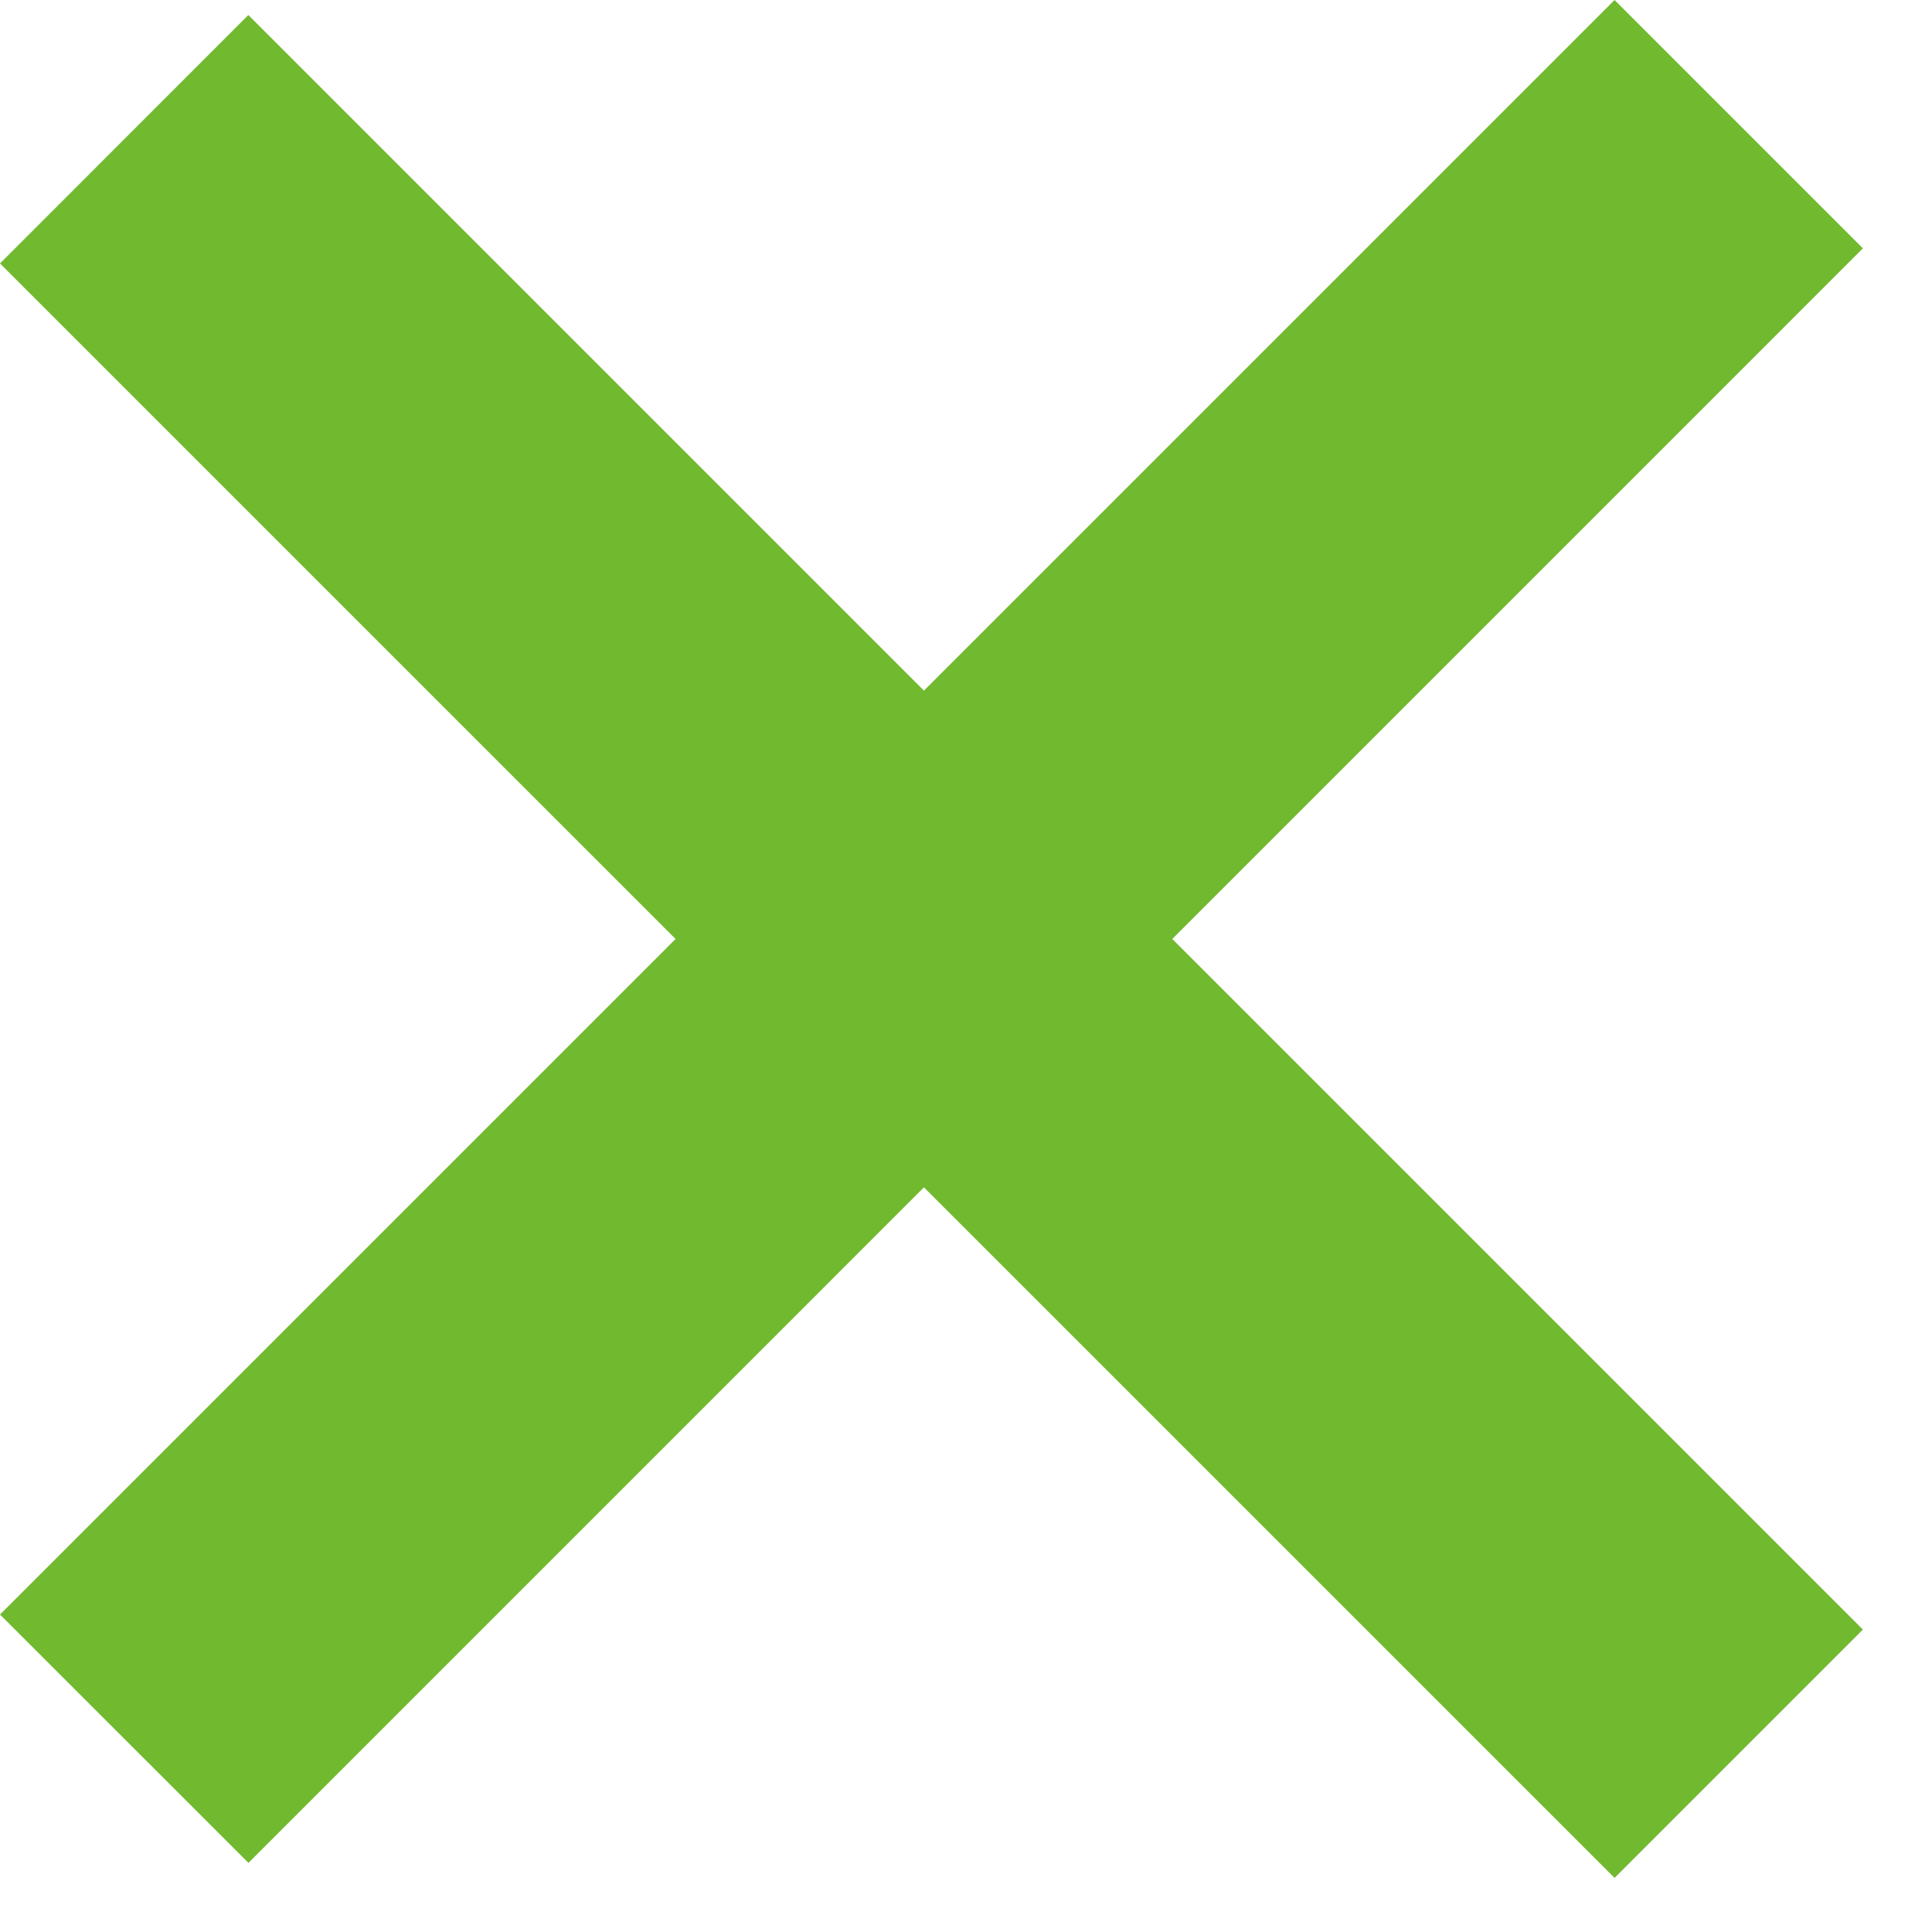
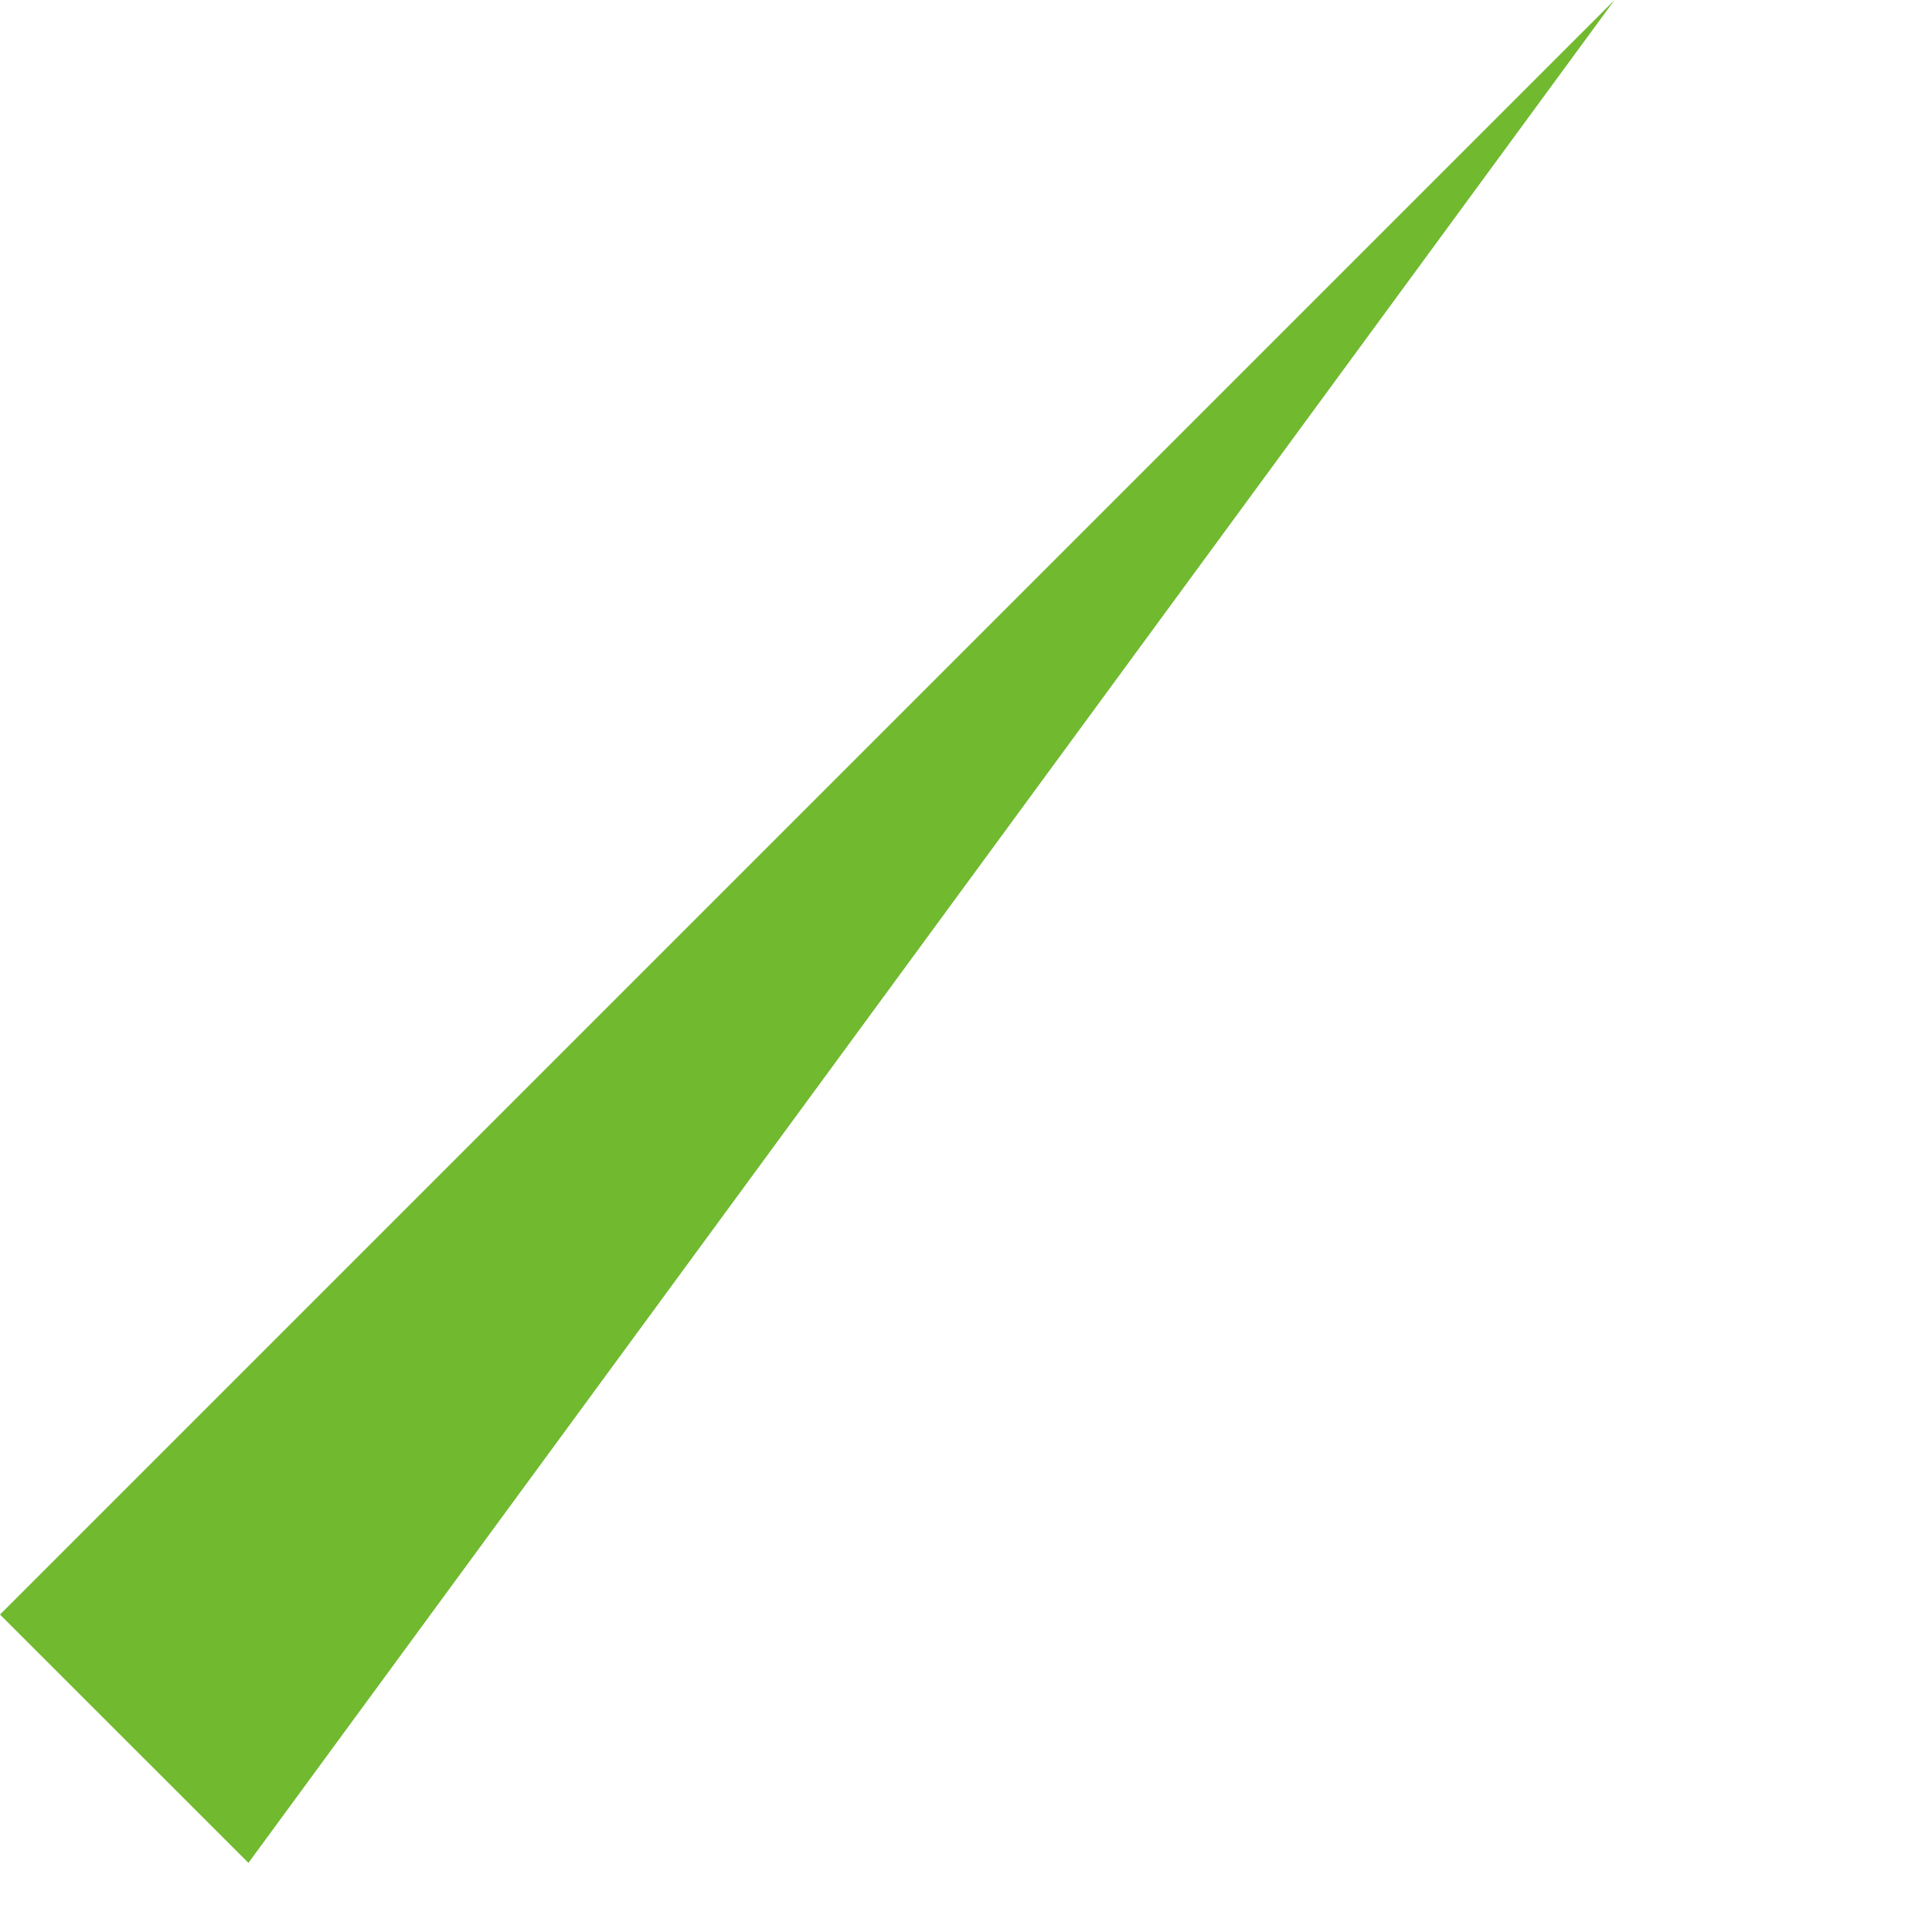
<svg xmlns="http://www.w3.org/2000/svg" width="22" height="22" viewBox="0 0 22 22" fill="none">
-   <path d="M21.213 18.556L2.828 0.171L-1.15838e-05 3L18.385 21.384L21.213 18.556Z" fill="#71B92F" />
-   <path d="M0 18.385L2.829 21.213L21.213 2.828L18.385 -1.0034e-05L0 18.385Z" fill="#71B92F" />
+   <path d="M0 18.385L2.829 21.213L18.385 -1.0034e-05L0 18.385Z" fill="#71B92F" />
</svg>